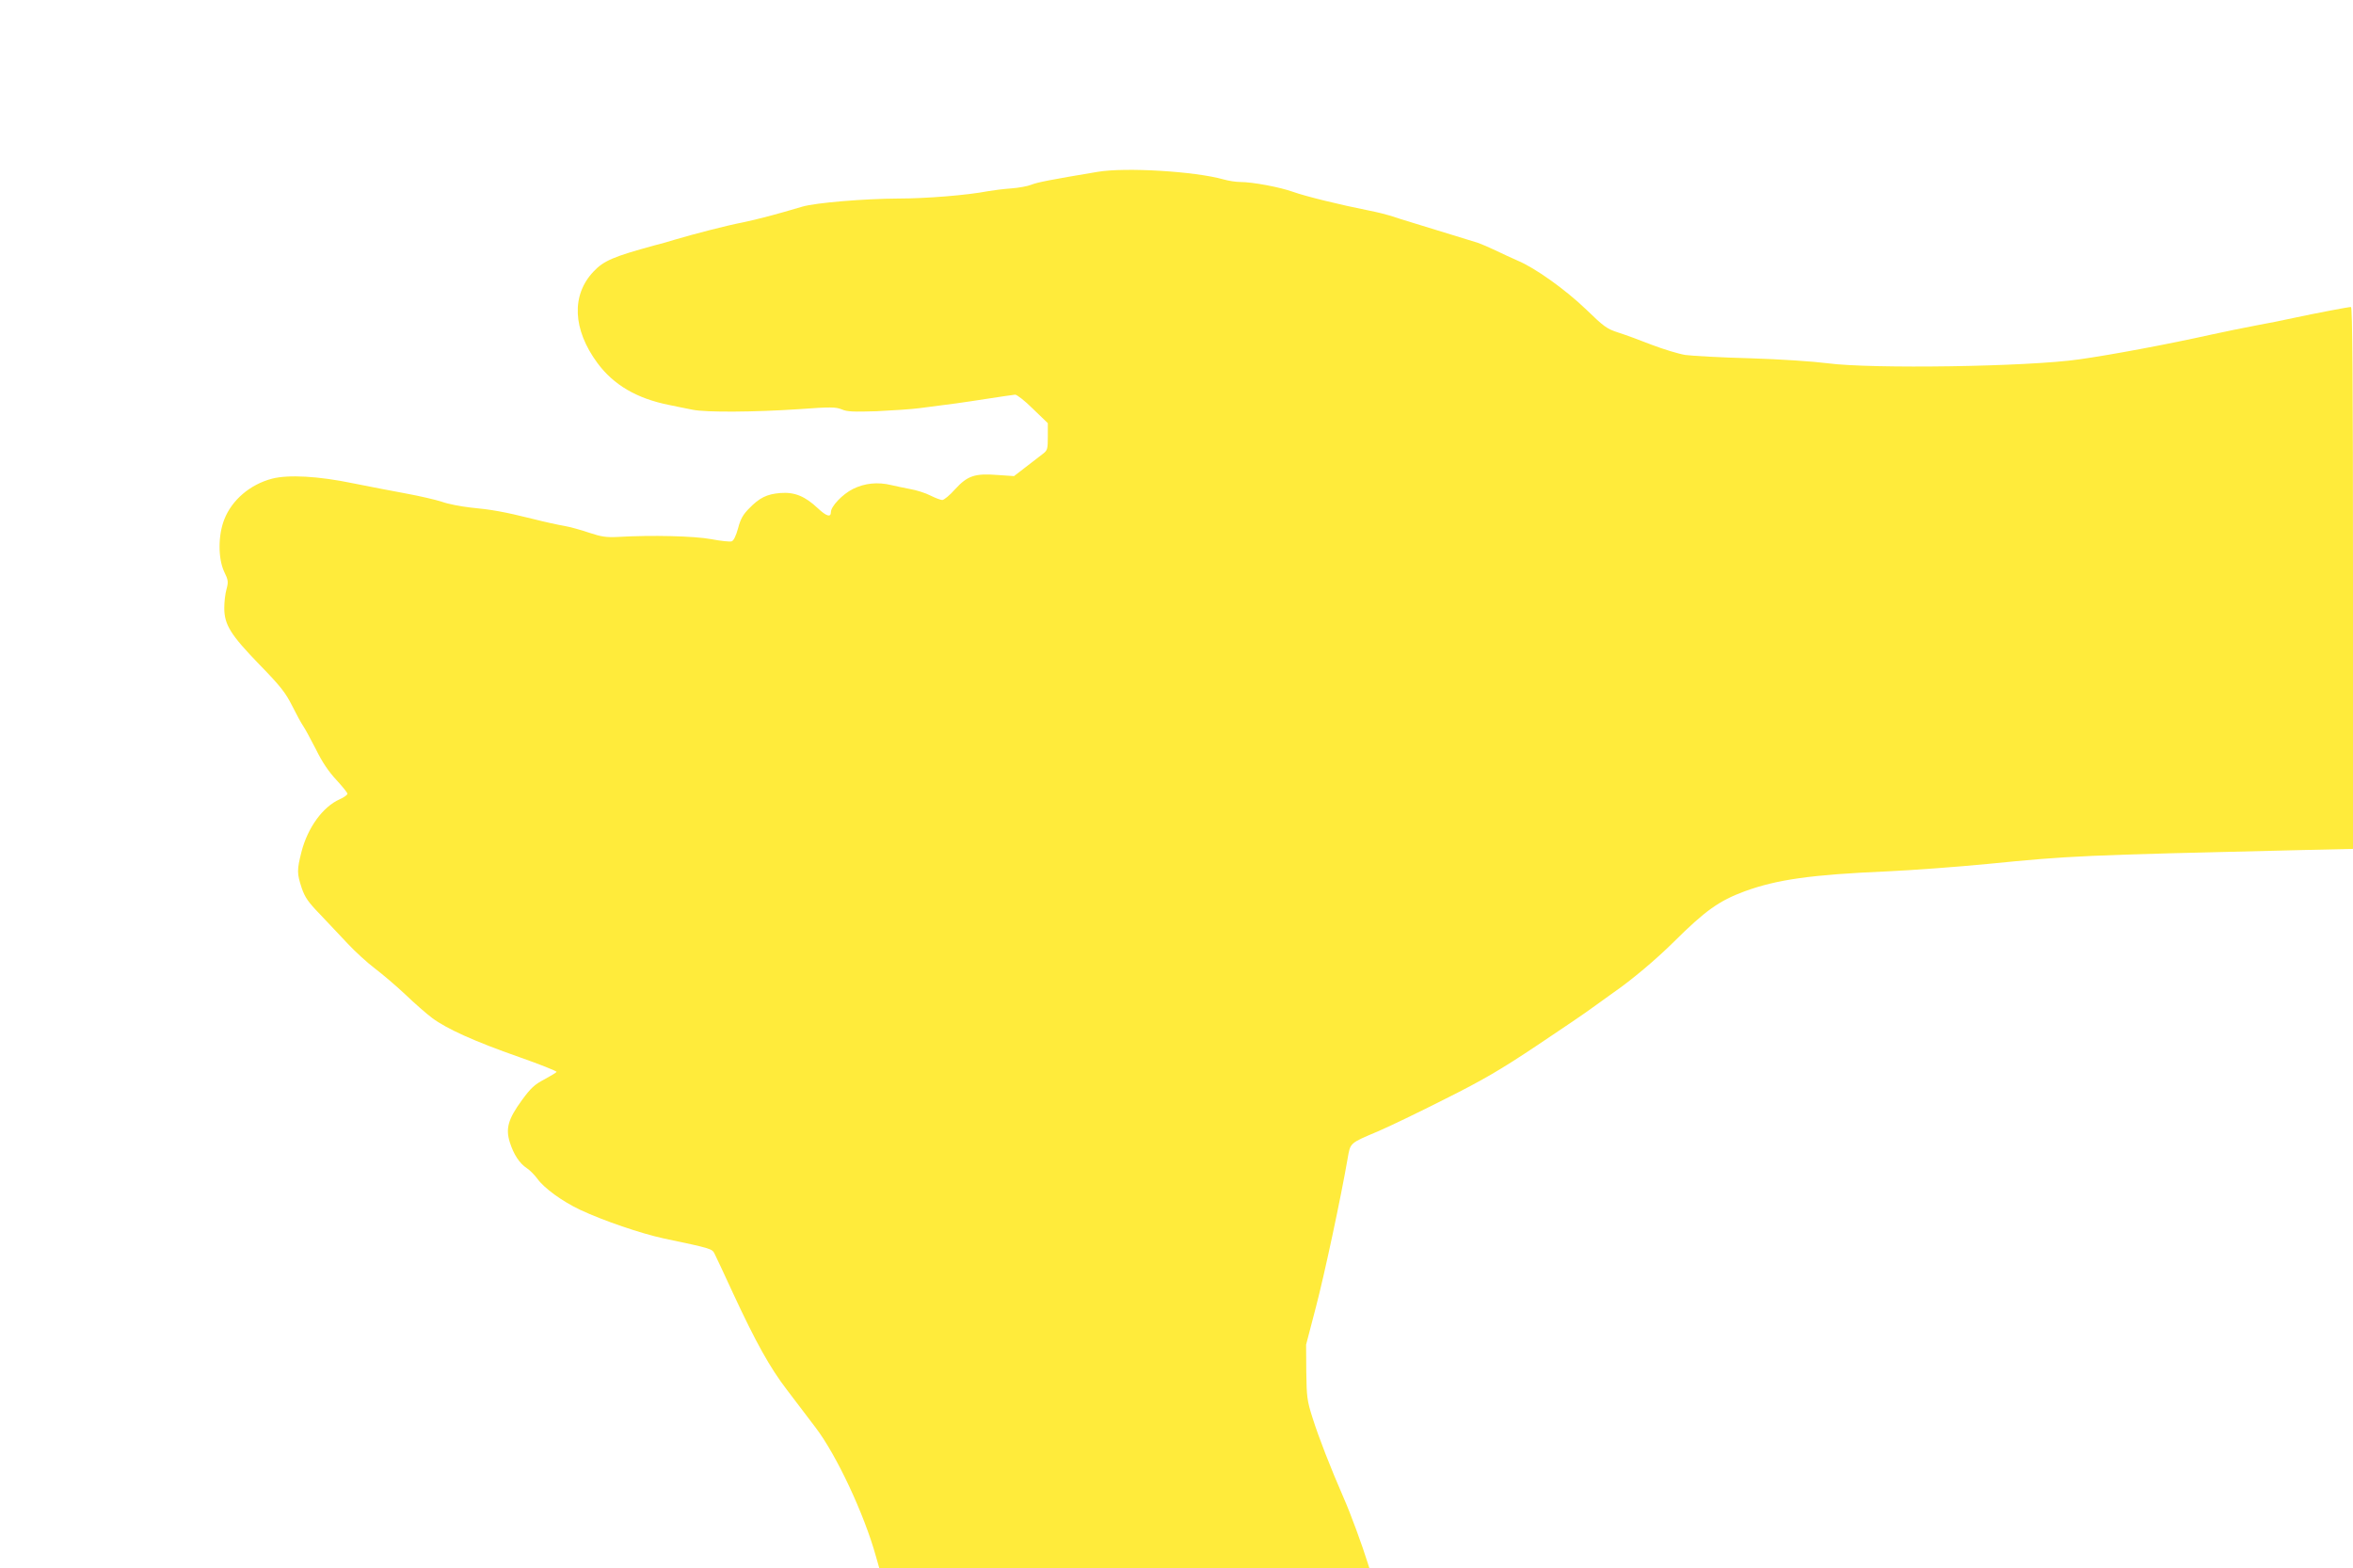
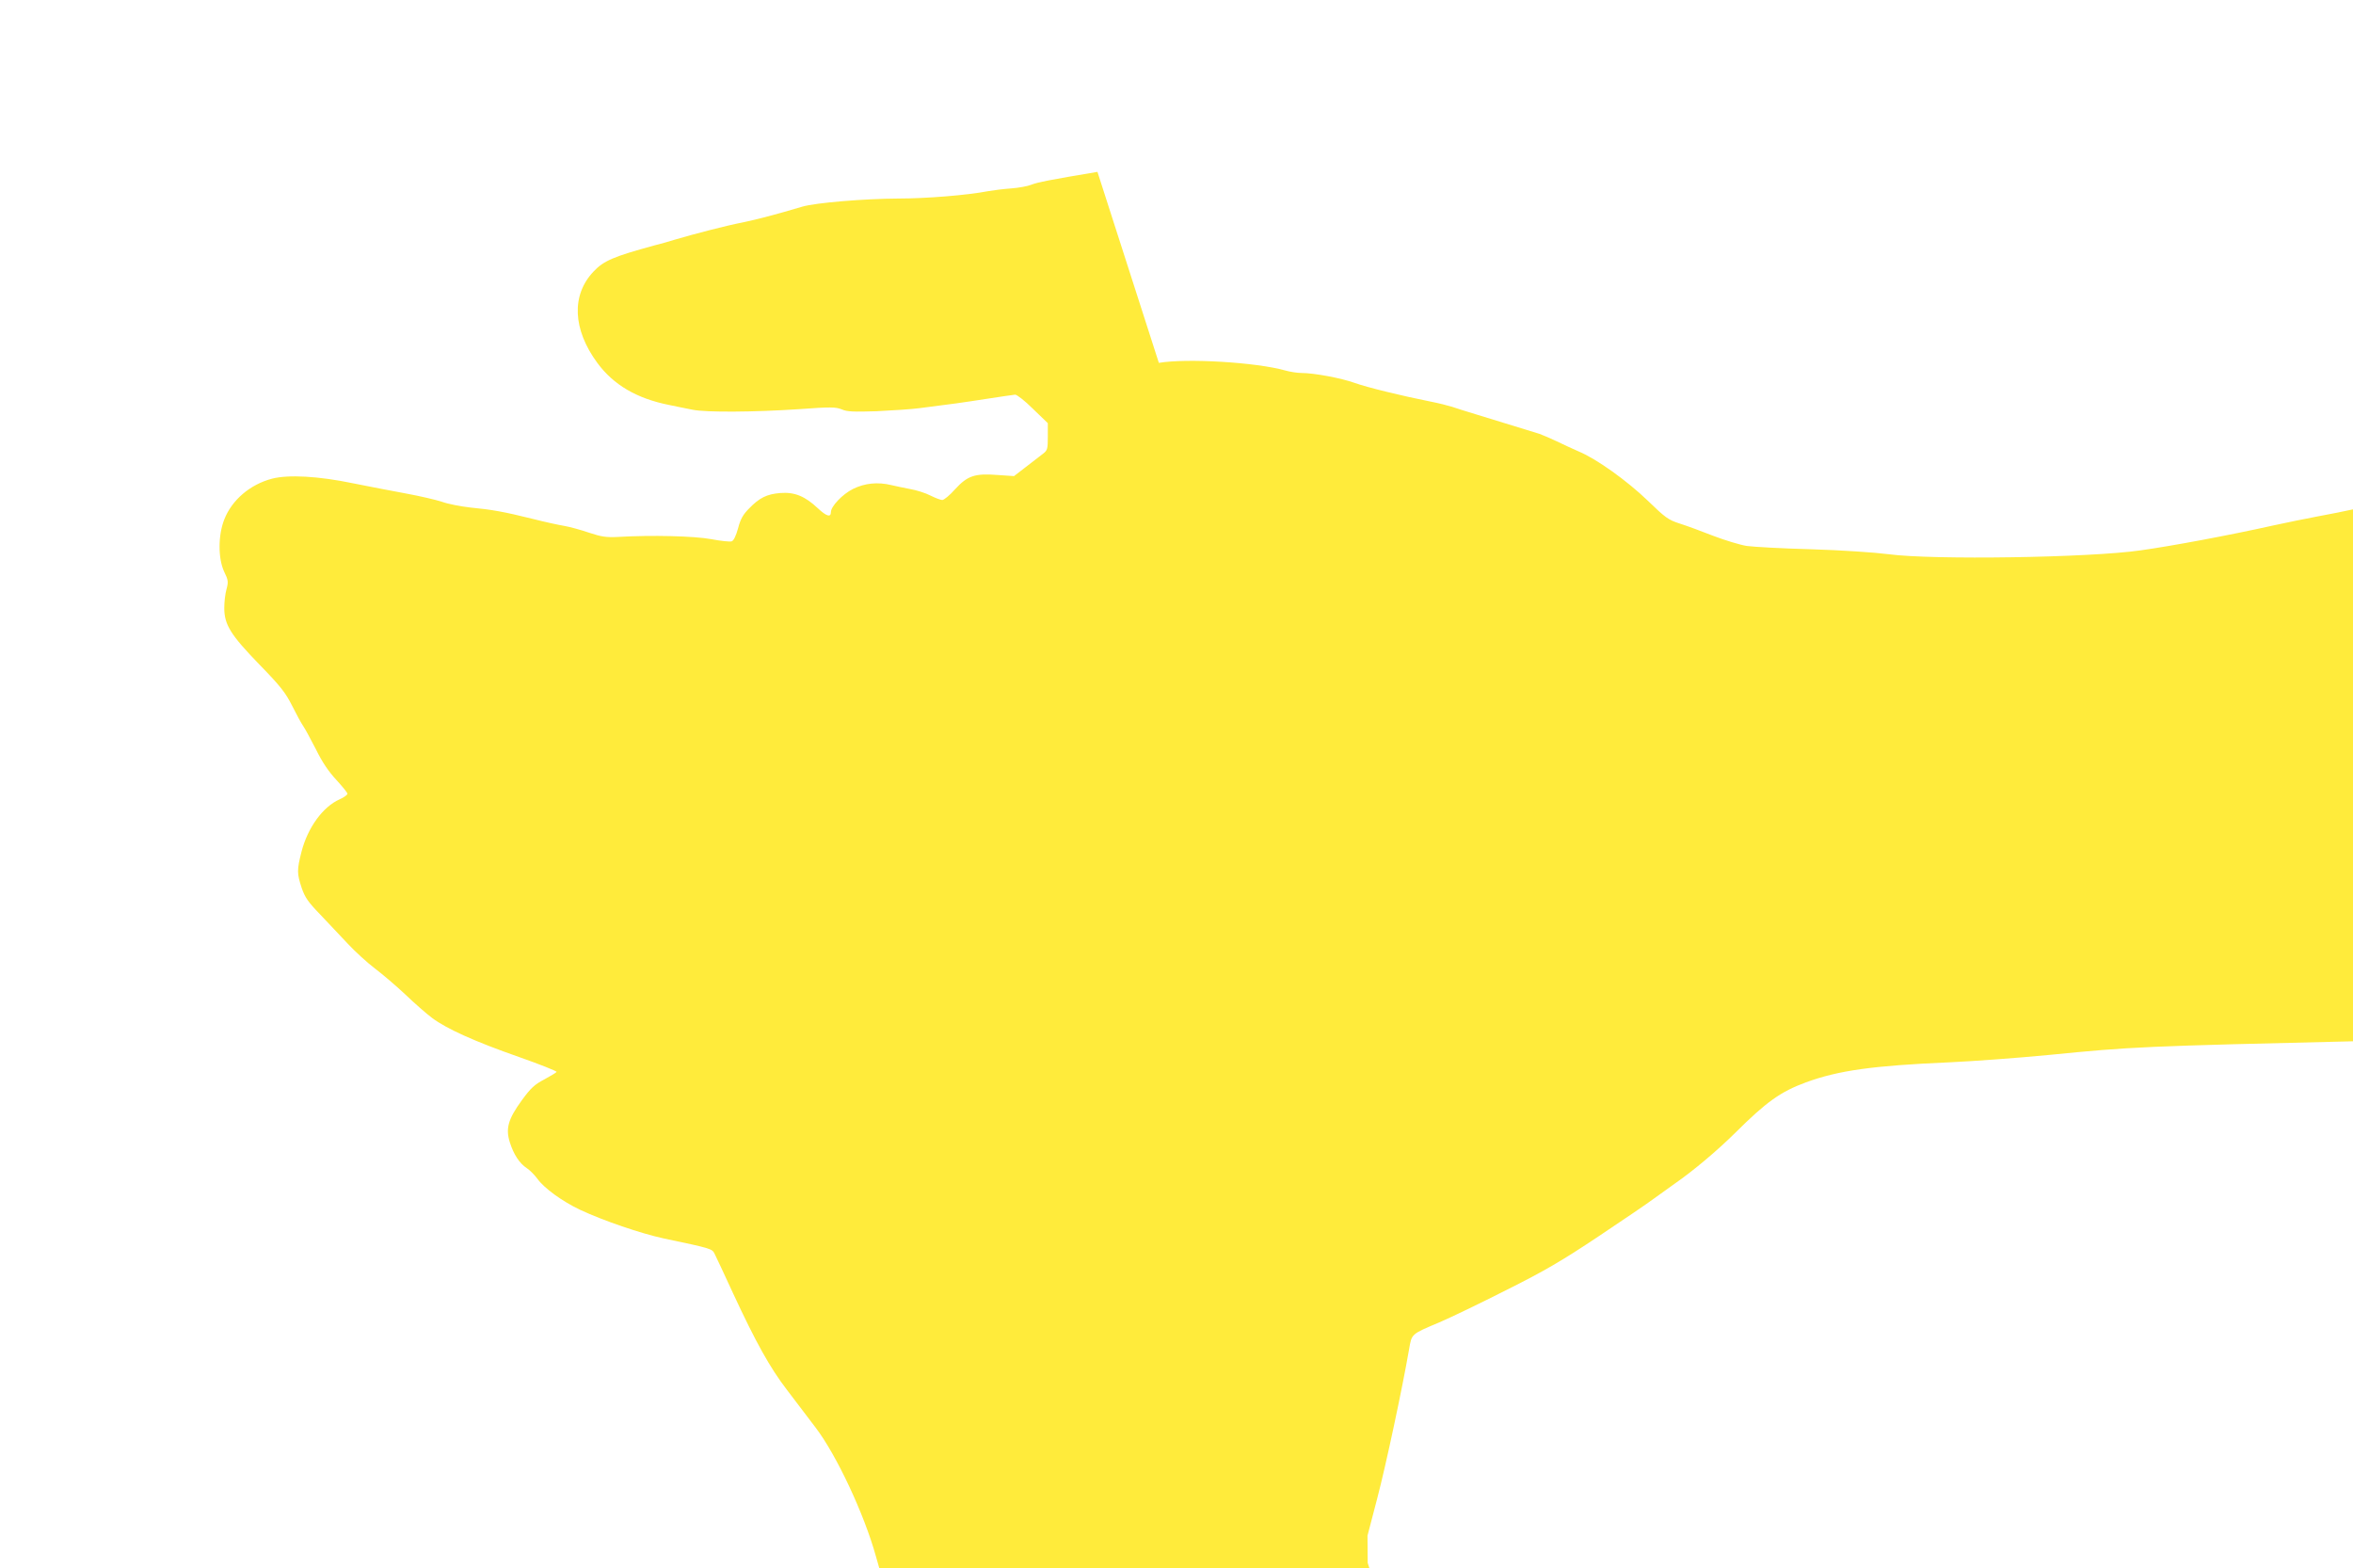
<svg xmlns="http://www.w3.org/2000/svg" version="1.0" width="1280pt" height="853pt" viewBox="0 0 1280 853" preserveAspectRatio="xMidYMid meet">
  <g transform="translate(0,853) scale(0.1,-0.1)" fill="#ffeb3b" stroke="none">
-     <path d="M5970 7595 c-251 -42 -329 -57 -360 -70 -19 -8 -69 -17 -110 -20 -41 -3 -97 -10 -125 -15 -114 -22 -337 -40 -488 -40 -188 -1 -450 -23 -522 -44 -148 -44 -240 -68 -325 -86 -88 -17 -262 -62 -370 -94 -25 -8 -74 -22 -110 -31 -220 -60 -276 -83 -331 -142 -122 -128 -114 -315 21 -498 88 -119 214 -193 390 -228 41 -9 99 -20 128 -26 73 -15 335 -13 576 3 176 13 202 12 235 -1 29 -13 65 -14 191 -10 85 4 191 11 235 17 174 22 225 29 360 50 77 12 147 22 157 23 9 1 53 -33 97 -77 l81 -78 0 -73 c0 -68 -2 -75 -27 -94 -16 -12 -57 -44 -92 -71 l-65 -50 -88 6 c-125 10 -165 -4 -232 -77 -29 -33 -61 -59 -70 -59 -9 0 -38 11 -64 24 -27 14 -77 30 -113 36 -35 7 -80 16 -100 21 -73 18 -145 11 -209 -21 -58 -29 -120 -95 -120 -126 0 -30 -24 -23 -71 21 -70 66 -127 89 -204 83 -74 -6 -114 -26 -170 -84 -33 -33 -47 -58 -60 -108 -12 -43 -24 -67 -35 -71 -10 -3 -59 2 -111 12 -92 17 -322 23 -509 12 -62 -3 -89 1 -155 23 -44 15 -105 32 -135 37 -30 5 -109 22 -175 39 -153 38 -220 50 -336 61 -52 6 -121 19 -154 31 -33 11 -123 32 -200 46 -77 14 -205 39 -285 55 -188 39 -351 48 -440 25 -119 -31 -219 -116 -260 -222 -34 -86 -34 -211 -1 -283 23 -47 24 -56 13 -97 -7 -24 -12 -70 -12 -101 0 -91 34 -146 191 -308 116 -119 142 -153 178 -224 23 -46 50 -96 60 -110 10 -14 41 -72 70 -128 34 -70 70 -122 111 -166 33 -36 60 -69 60 -75 0 -6 -19 -20 -42 -30 -92 -41 -174 -154 -208 -286 -25 -99 -25 -117 1 -196 18 -52 35 -77 100 -144 42 -45 110 -116 151 -160 40 -43 107 -104 148 -135 41 -31 115 -94 165 -141 49 -47 115 -105 146 -128 79 -59 232 -128 472 -212 114 -40 206 -77 205 -81 -2 -4 -32 -22 -67 -41 -53 -28 -73 -46 -122 -113 -75 -103 -89 -154 -66 -228 21 -67 53 -116 93 -142 17 -11 42 -37 57 -57 36 -51 135 -123 232 -169 128 -60 331 -129 455 -156 257 -54 264 -56 277 -83 7 -14 53 -111 101 -216 123 -265 200 -404 293 -525 43 -57 113 -149 155 -204 114 -149 265 -471 329 -702 l18 -63 1333 0 1333 0 -9 28 c-28 91 -94 271 -130 352 -72 165 -137 332 -170 437 -30 94 -32 114 -34 250 l-1 148 53 203 c47 179 137 601 173 810 15 86 10 82 164 147 61 26 225 105 365 176 208 104 302 159 500 291 135 90 272 183 305 208 33 24 83 60 110 79 100 69 232 180 330 277 171 170 247 224 385 275 178 65 364 91 781 109 131 6 374 24 540 40 456 45 493 47 1722 76 l267 6 0 1474 c0 1069 -3 1474 -11 1474 -14 0 -193 -34 -314 -60 -49 -11 -139 -29 -200 -40 -60 -11 -171 -34 -245 -50 -233 -52 -548 -111 -720 -135 -277 -40 -1129 -53 -1370 -21 -77 10 -257 22 -420 27 -157 4 -315 13 -352 18 -37 6 -119 31 -182 55 -63 25 -145 55 -183 67 -62 20 -78 32 -173 124 -112 108 -279 228 -376 268 -32 14 -86 39 -119 55 -33 16 -76 34 -95 41 -68 21 -256 79 -345 106 -49 15 -108 33 -130 41 -22 7 -74 20 -115 28 -161 32 -348 78 -415 102 -72 26 -221 54 -289 54 -22 0 -62 6 -90 14 -156 44 -534 67 -686 41z" />
+     <path d="M5970 7595 c-251 -42 -329 -57 -360 -70 -19 -8 -69 -17 -110 -20 -41 -3 -97 -10 -125 -15 -114 -22 -337 -40 -488 -40 -188 -1 -450 -23 -522 -44 -148 -44 -240 -68 -325 -86 -88 -17 -262 -62 -370 -94 -25 -8 -74 -22 -110 -31 -220 -60 -276 -83 -331 -142 -122 -128 -114 -315 21 -498 88 -119 214 -193 390 -228 41 -9 99 -20 128 -26 73 -15 335 -13 576 3 176 13 202 12 235 -1 29 -13 65 -14 191 -10 85 4 191 11 235 17 174 22 225 29 360 50 77 12 147 22 157 23 9 1 53 -33 97 -77 l81 -78 0 -73 c0 -68 -2 -75 -27 -94 -16 -12 -57 -44 -92 -71 l-65 -50 -88 6 c-125 10 -165 -4 -232 -77 -29 -33 -61 -59 -70 -59 -9 0 -38 11 -64 24 -27 14 -77 30 -113 36 -35 7 -80 16 -100 21 -73 18 -145 11 -209 -21 -58 -29 -120 -95 -120 -126 0 -30 -24 -23 -71 21 -70 66 -127 89 -204 83 -74 -6 -114 -26 -170 -84 -33 -33 -47 -58 -60 -108 -12 -43 -24 -67 -35 -71 -10 -3 -59 2 -111 12 -92 17 -322 23 -509 12 -62 -3 -89 1 -155 23 -44 15 -105 32 -135 37 -30 5 -109 22 -175 39 -153 38 -220 50 -336 61 -52 6 -121 19 -154 31 -33 11 -123 32 -200 46 -77 14 -205 39 -285 55 -188 39 -351 48 -440 25 -119 -31 -219 -116 -260 -222 -34 -86 -34 -211 -1 -283 23 -47 24 -56 13 -97 -7 -24 -12 -70 -12 -101 0 -91 34 -146 191 -308 116 -119 142 -153 178 -224 23 -46 50 -96 60 -110 10 -14 41 -72 70 -128 34 -70 70 -122 111 -166 33 -36 60 -69 60 -75 0 -6 -19 -20 -42 -30 -92 -41 -174 -154 -208 -286 -25 -99 -25 -117 1 -196 18 -52 35 -77 100 -144 42 -45 110 -116 151 -160 40 -43 107 -104 148 -135 41 -31 115 -94 165 -141 49 -47 115 -105 146 -128 79 -59 232 -128 472 -212 114 -40 206 -77 205 -81 -2 -4 -32 -22 -67 -41 -53 -28 -73 -46 -122 -113 -75 -103 -89 -154 -66 -228 21 -67 53 -116 93 -142 17 -11 42 -37 57 -57 36 -51 135 -123 232 -169 128 -60 331 -129 455 -156 257 -54 264 -56 277 -83 7 -14 53 -111 101 -216 123 -265 200 -404 293 -525 43 -57 113 -149 155 -204 114 -149 265 -471 329 -702 l18 -63 1333 0 1333 0 -9 28 l-1 148 53 203 c47 179 137 601 173 810 15 86 10 82 164 147 61 26 225 105 365 176 208 104 302 159 500 291 135 90 272 183 305 208 33 24 83 60 110 79 100 69 232 180 330 277 171 170 247 224 385 275 178 65 364 91 781 109 131 6 374 24 540 40 456 45 493 47 1722 76 l267 6 0 1474 c0 1069 -3 1474 -11 1474 -14 0 -193 -34 -314 -60 -49 -11 -139 -29 -200 -40 -60 -11 -171 -34 -245 -50 -233 -52 -548 -111 -720 -135 -277 -40 -1129 -53 -1370 -21 -77 10 -257 22 -420 27 -157 4 -315 13 -352 18 -37 6 -119 31 -182 55 -63 25 -145 55 -183 67 -62 20 -78 32 -173 124 -112 108 -279 228 -376 268 -32 14 -86 39 -119 55 -33 16 -76 34 -95 41 -68 21 -256 79 -345 106 -49 15 -108 33 -130 41 -22 7 -74 20 -115 28 -161 32 -348 78 -415 102 -72 26 -221 54 -289 54 -22 0 -62 6 -90 14 -156 44 -534 67 -686 41z" />
  </g>
</svg>